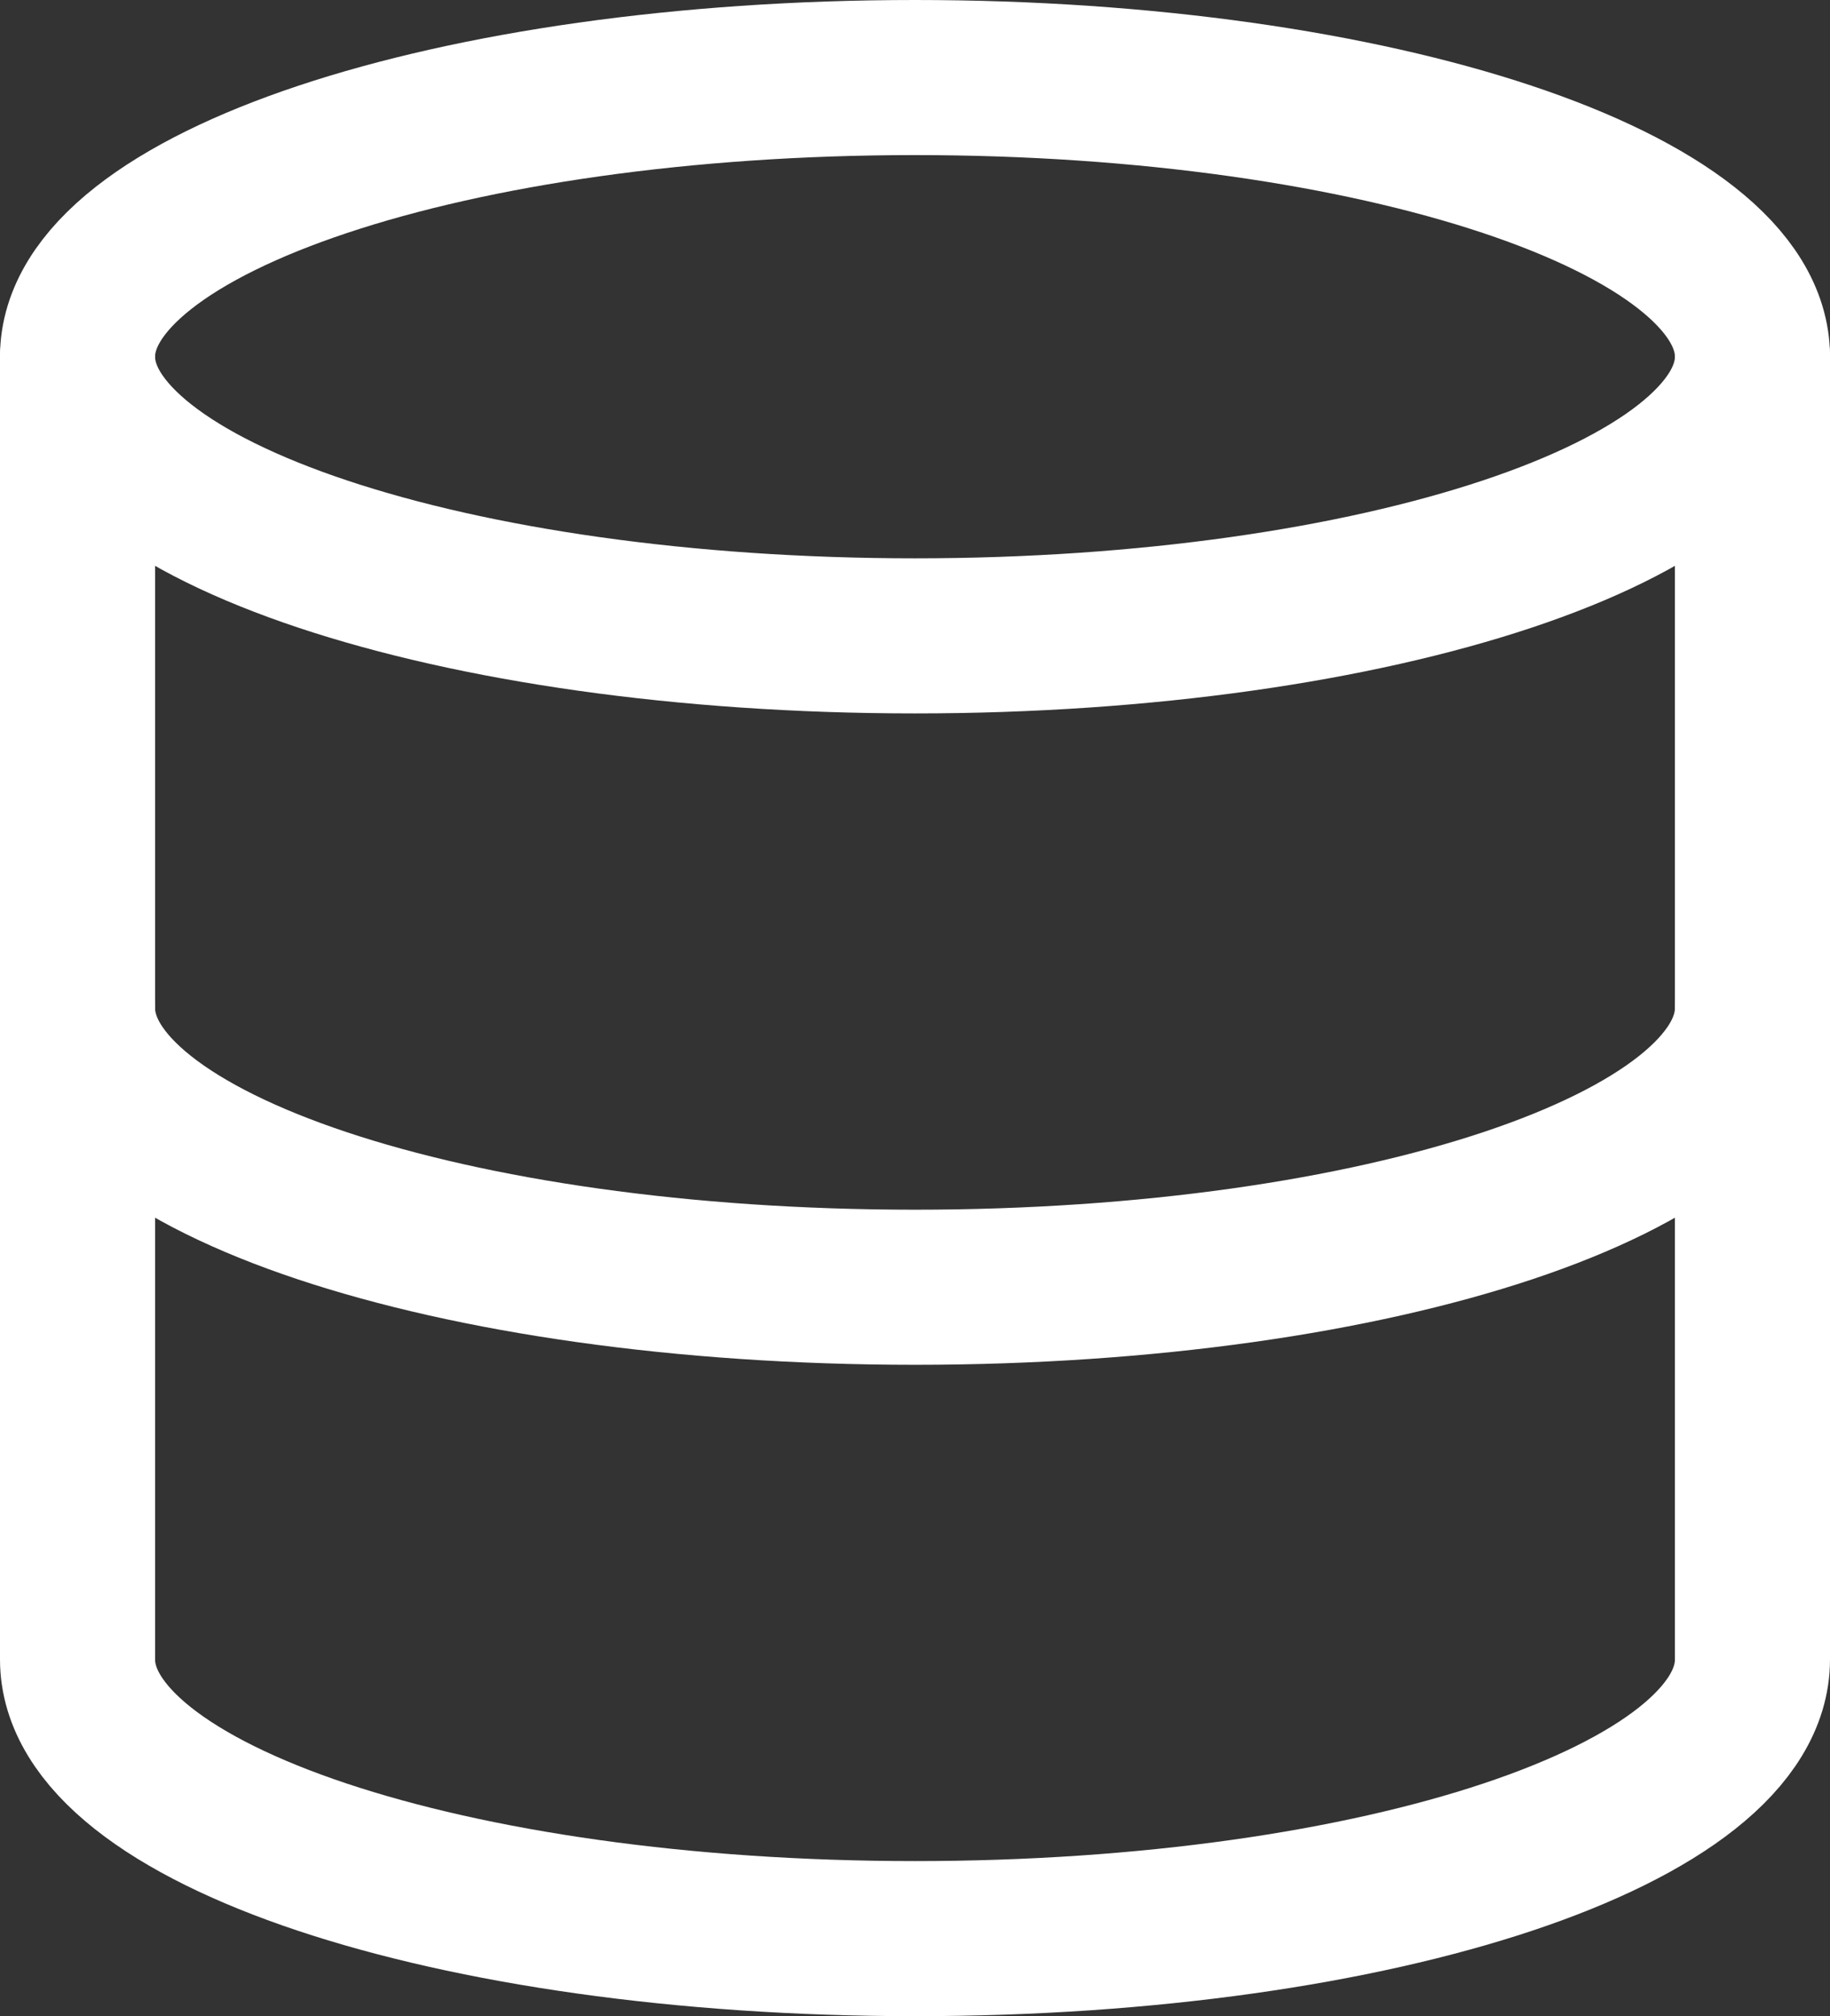
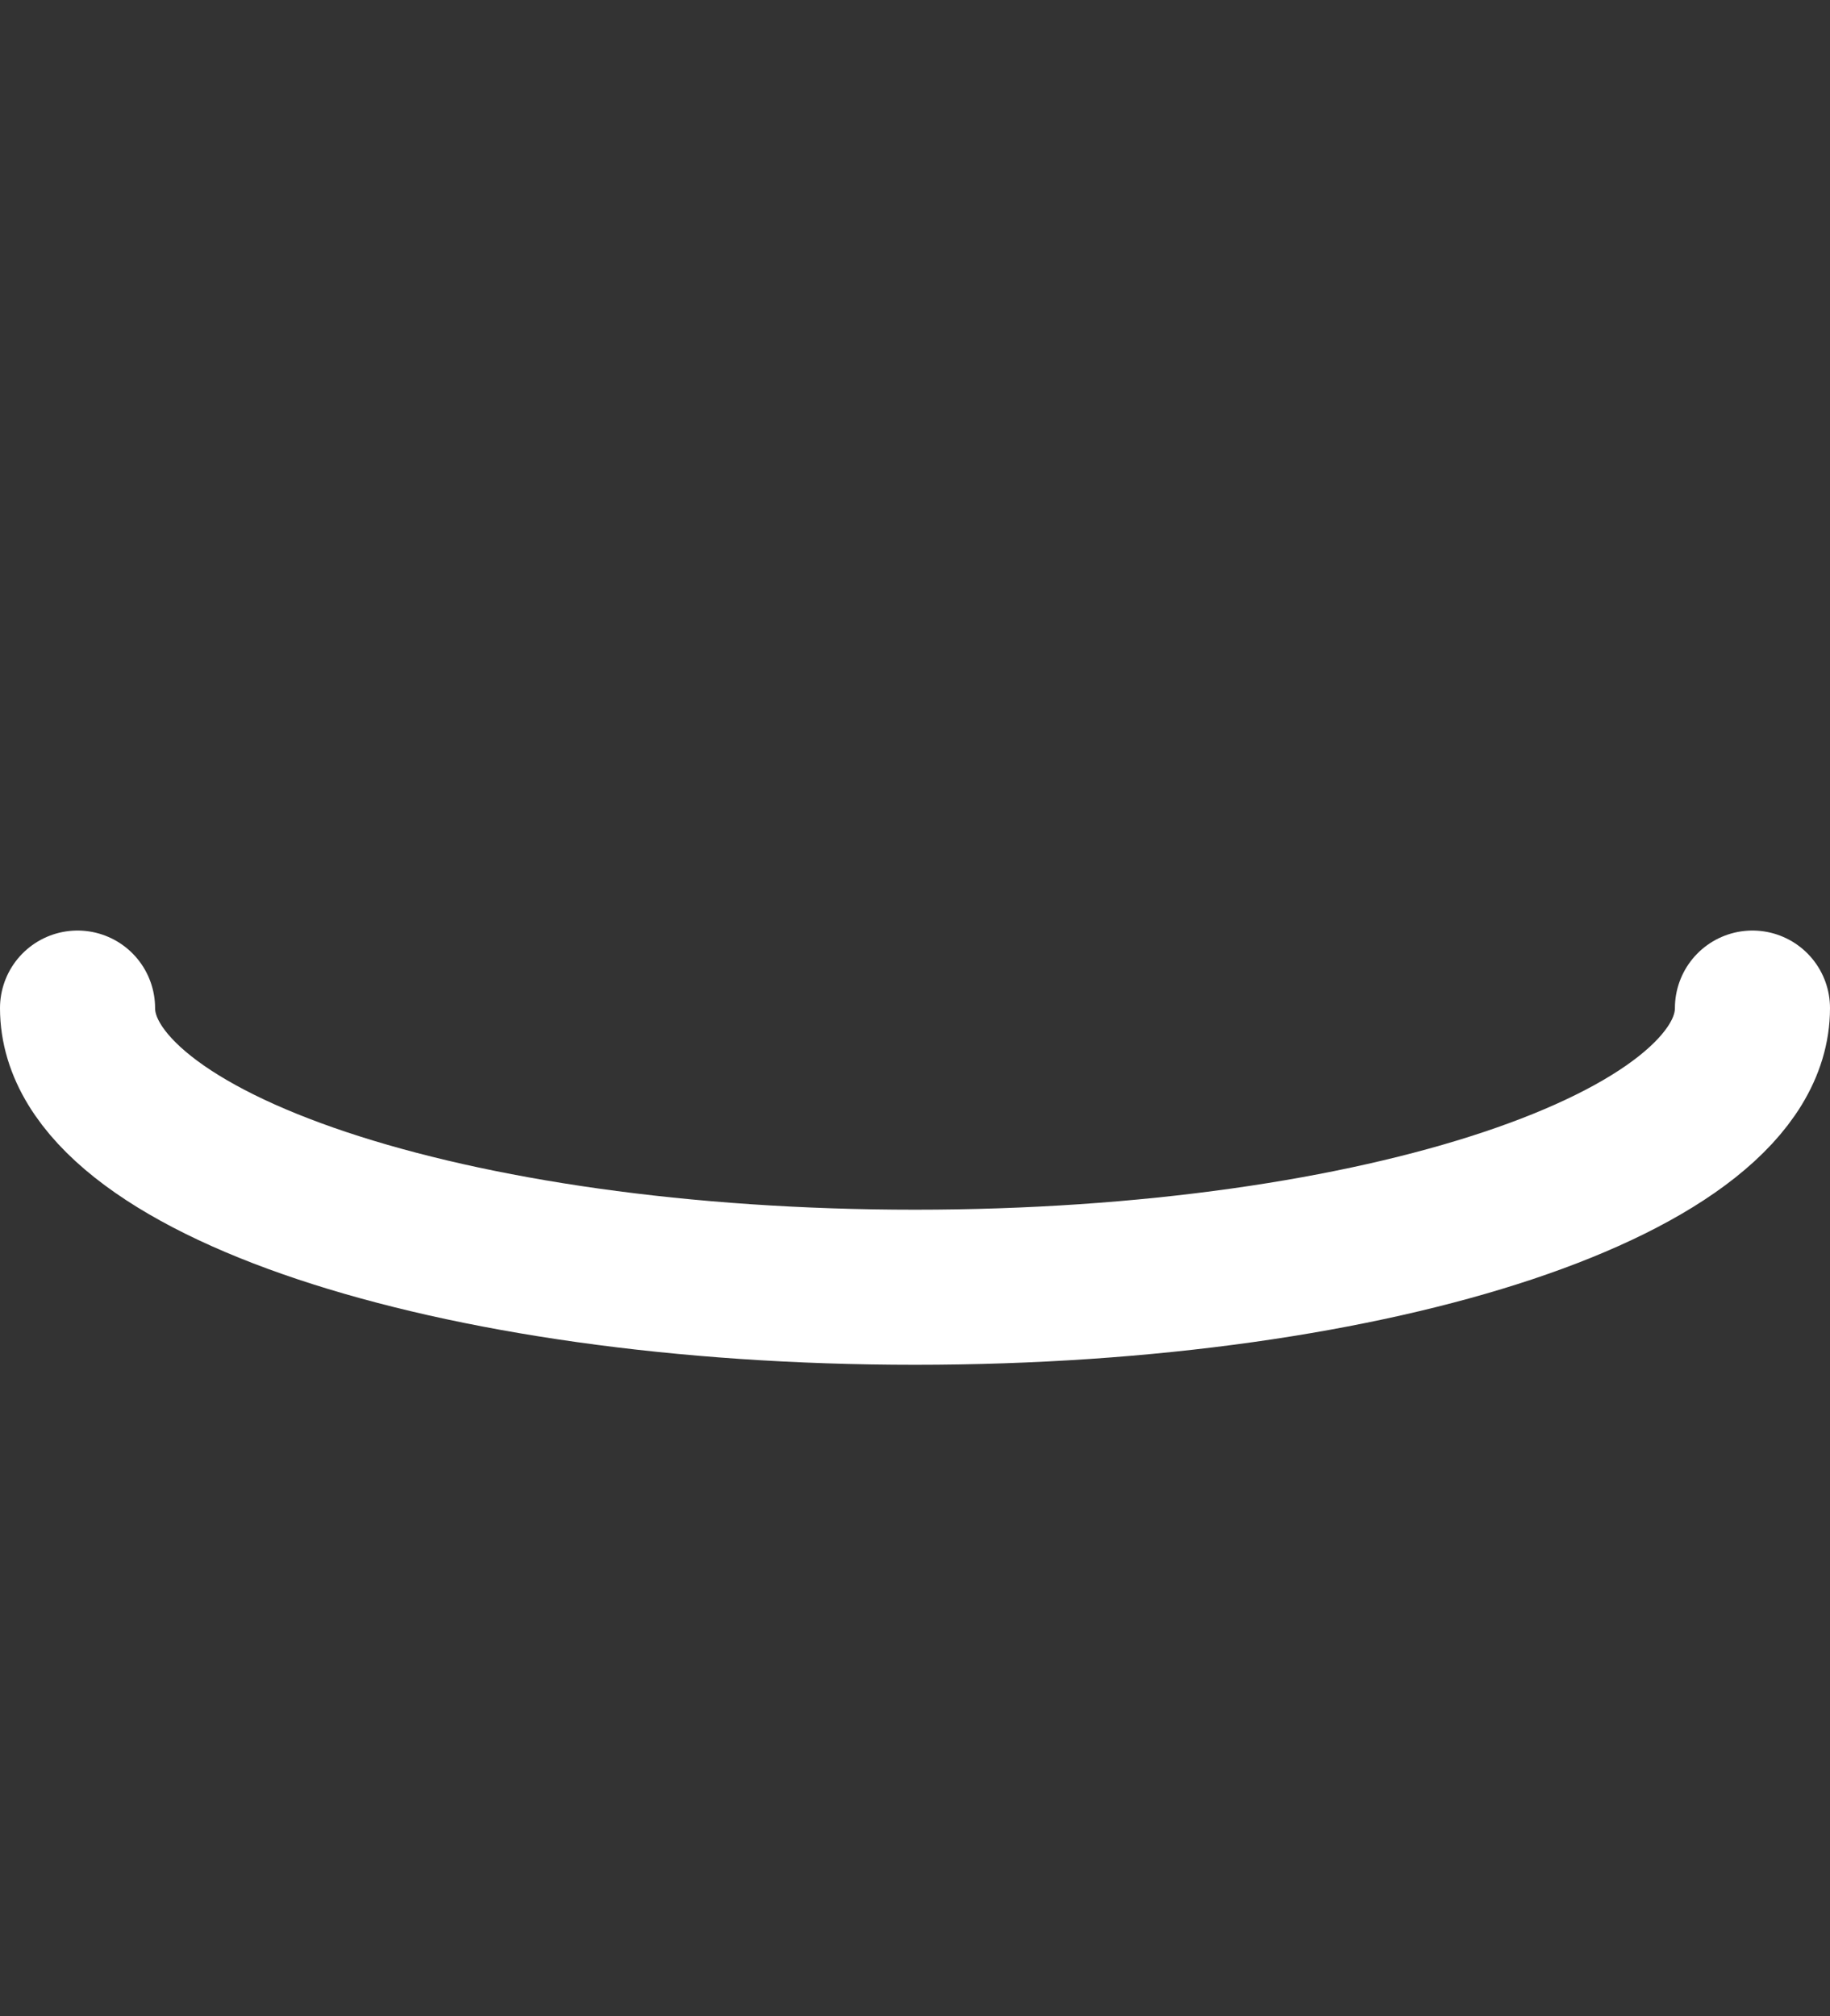
<svg xmlns="http://www.w3.org/2000/svg" width="29.5" height="32.5" viewBox="0 0 29.5 32.5">
  <rect x="0" y="0" width="29.5" height="32.5" fill="#333333" stroke="none" />
  <g data-name="Icon feather-database">
-     <path data-name="Tracé 233" d="M31.5 7.5c0 2.485-6.044 4.5-13.5 4.5S4.5 9.985 4.5 7.5 10.544 3 18 3s13.5 2.015 13.5 4.5z" style="fill:none;stroke:#fff;stroke-linecap:round;stroke-linejoin:round;stroke-width:2.5px" transform="translate(-3.25 -1.75)" />
    <path data-name="Tracé 234" d="M31.5 18c0 2.49-6 4.5-13.5 4.5S4.5 20.49 4.5 18" style="fill:none;stroke:#fff;stroke-linecap:round;stroke-linejoin:round;stroke-width:2.5px" transform="translate(-3.25 -1.75)" />
-     <path data-name="Tracé 235" d="M4.5 7.5v21c0 2.49 6 4.5 13.5 4.5s13.5-2.01 13.5-4.5v-21" style="fill:none;stroke:#fff;stroke-linecap:round;stroke-linejoin:round;stroke-width:2.5px" transform="translate(-3.25 -1.75)" />
  </g>
</svg>